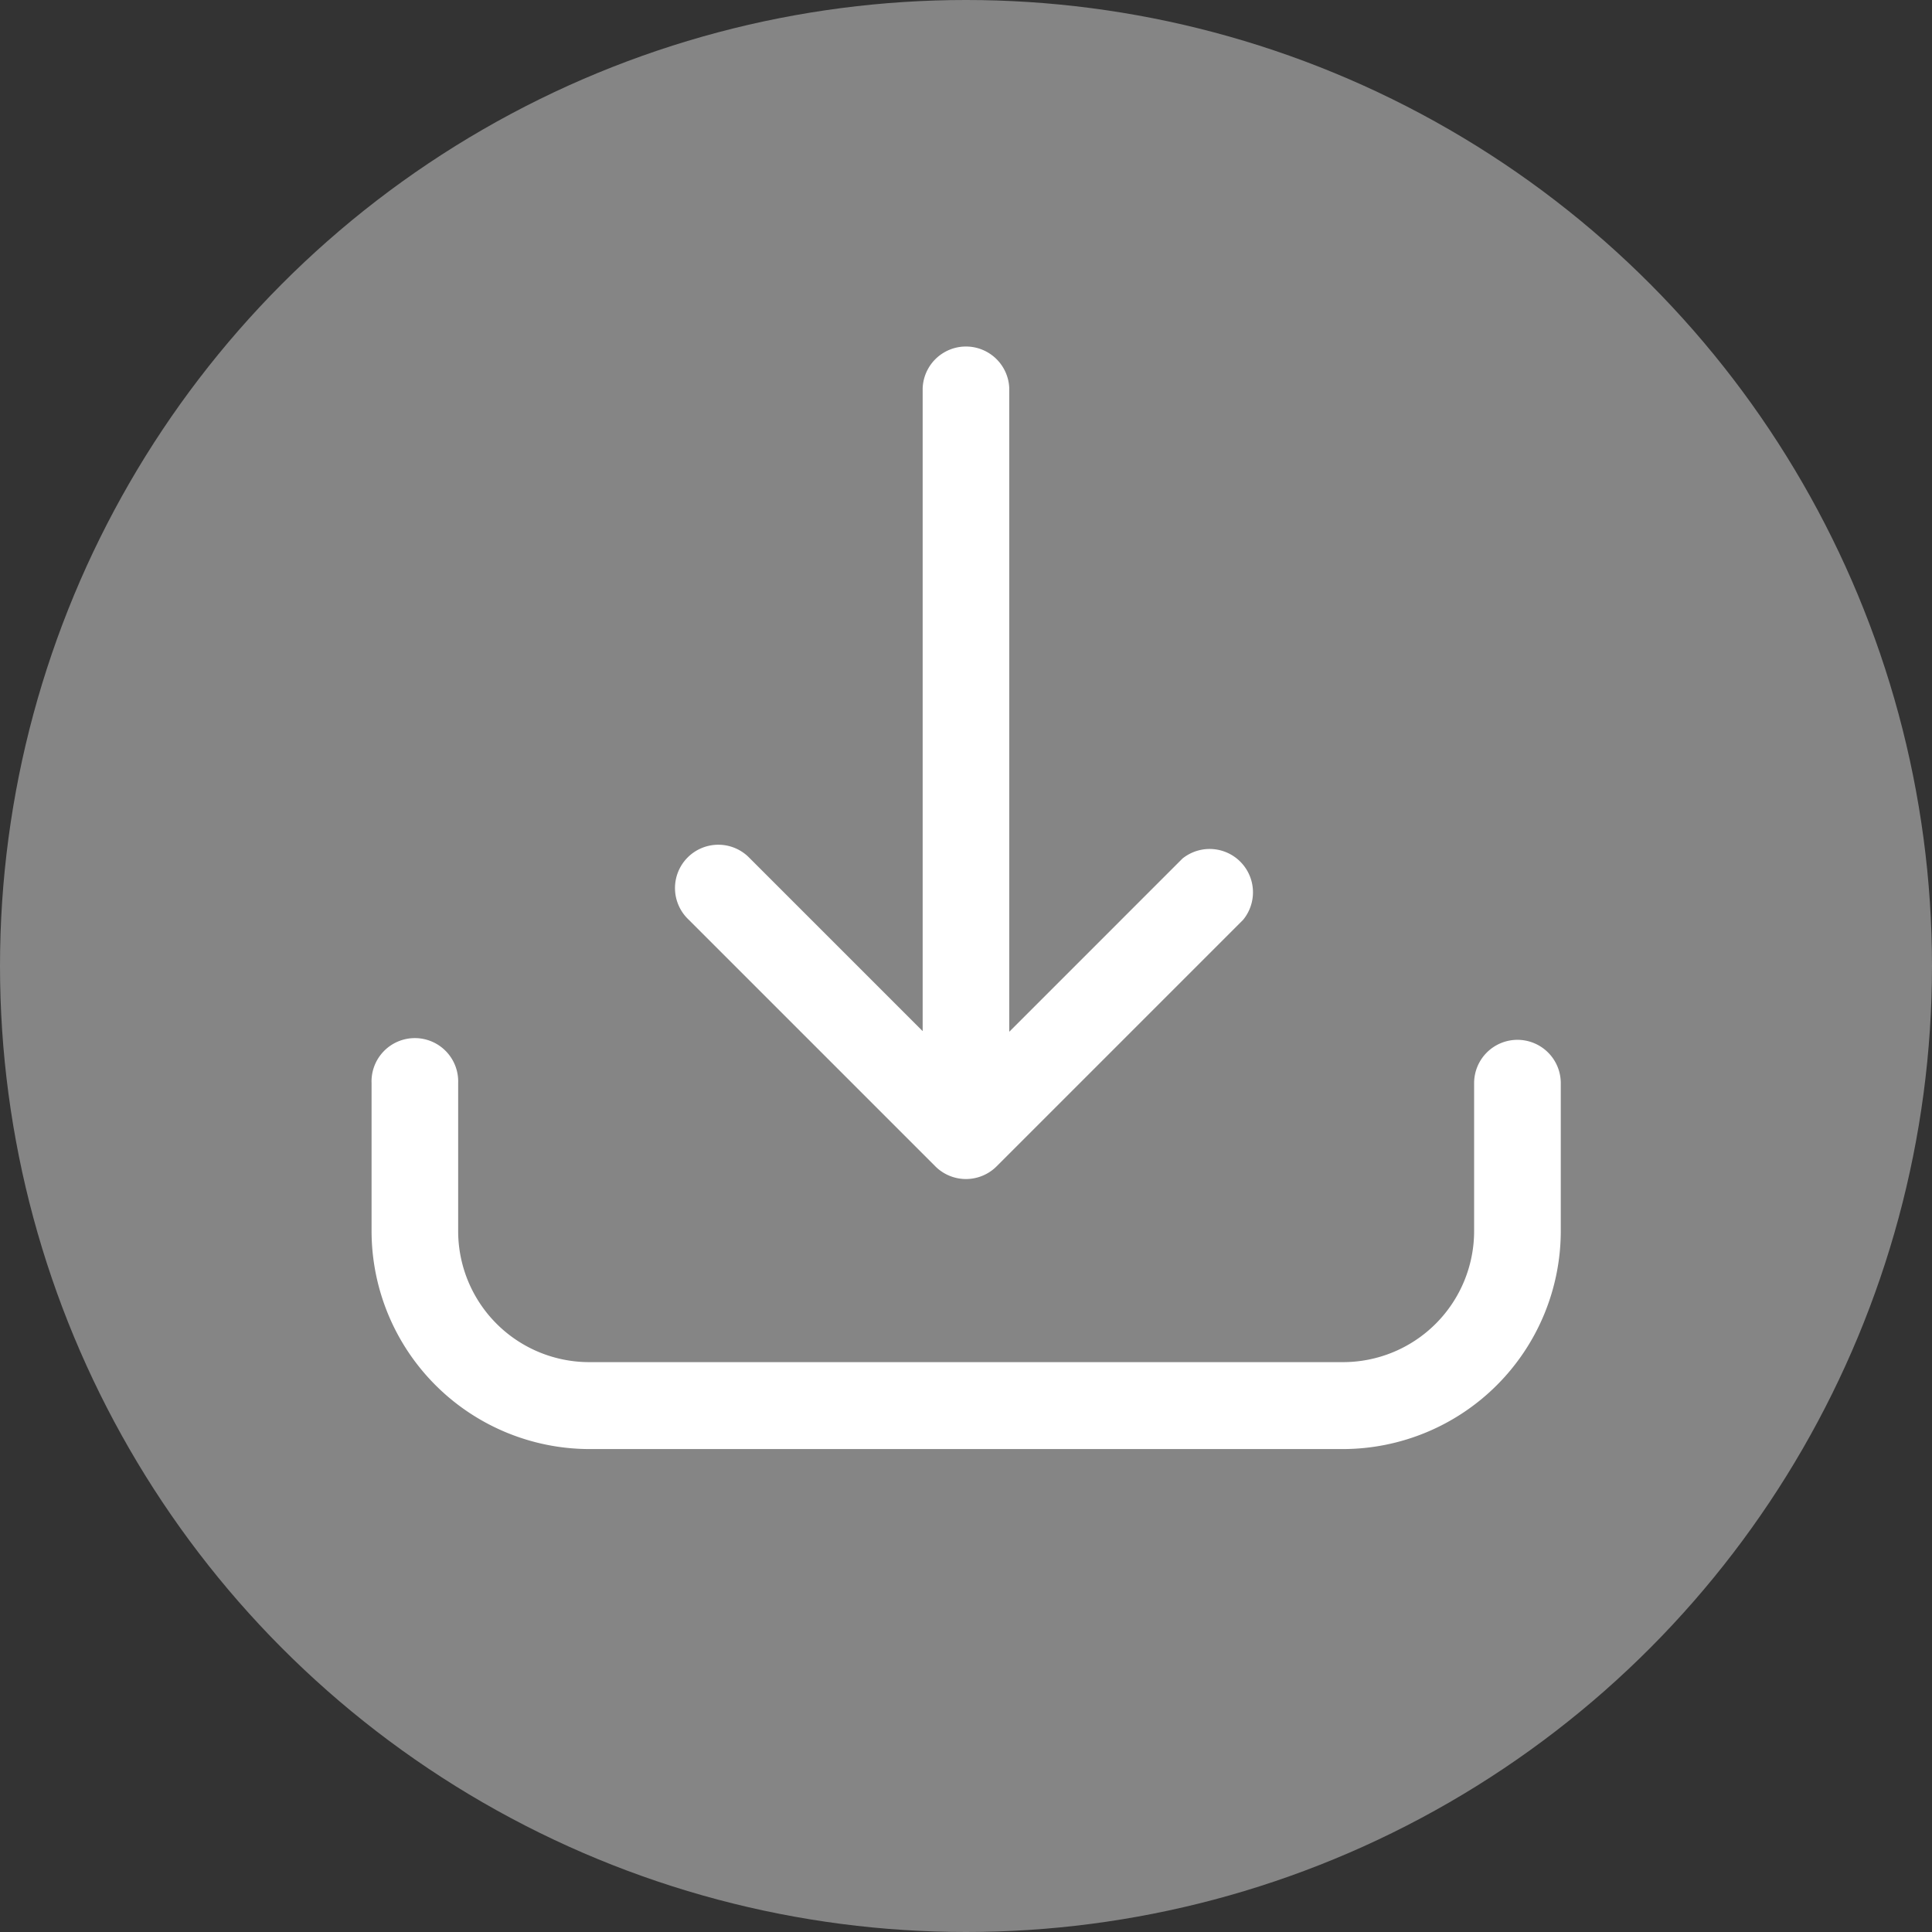
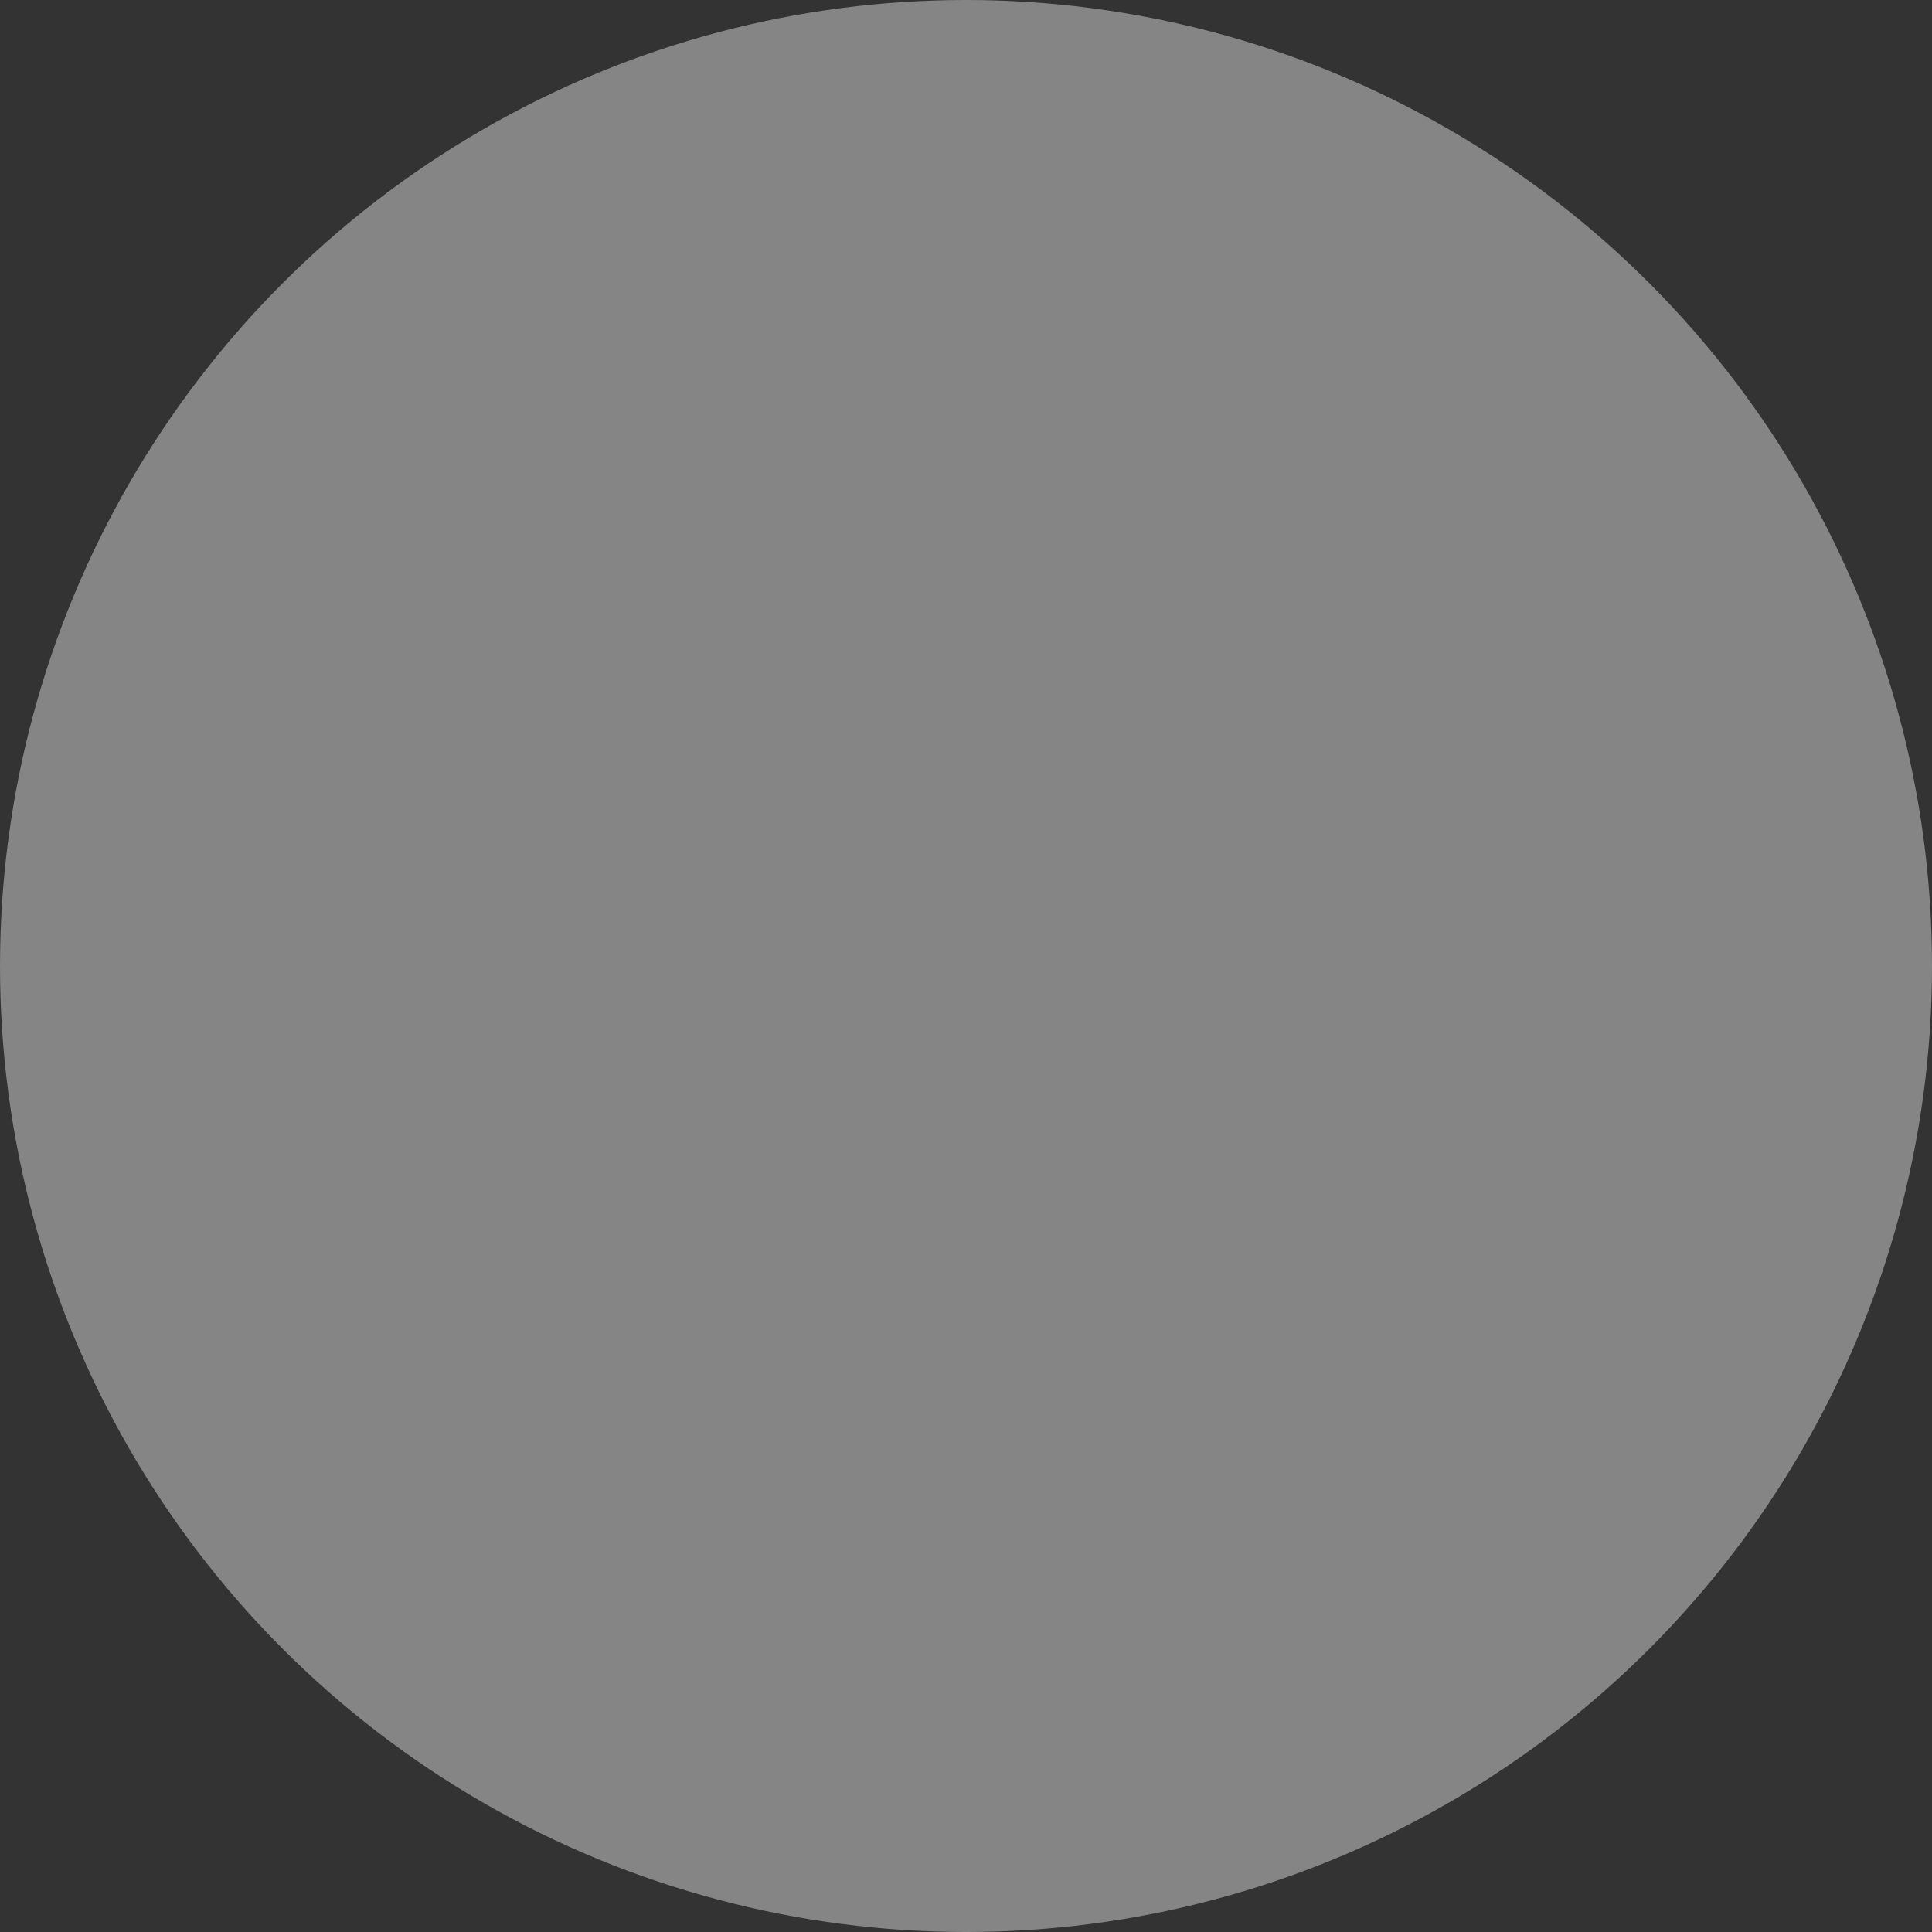
<svg xmlns="http://www.w3.org/2000/svg" width="28" height="28" viewBox="0 0 28 28">
  <rect x="0" y="0" width="28" height="28" fill="#333333" stroke="none" />
  <g id="Group_98060" data-name="Group 98060" transform="translate(-3282 587)">
    <circle id="Ellipse_4770" data-name="Ellipse 4770" cx="14" cy="14" r="14" transform="translate(3282 -587)" fill="#fff" opacity="0.4" />
    <g id="Layer_41" data-name="Layer 41" transform="translate(3282.85 -588.503)">
-       <path id="Path_128643" data-name="Path 128643" d="M21.142,38.6a.628.628,0,0,0-.628.628v2.143a1.9,1.9,0,0,1-1.9,1.9H7.69a1.9,1.9,0,0,1-1.9-1.9V39.228a.628.628,0,1,0-1.255,0v2.143a3.163,3.163,0,0,0,3.16,3.16H18.61a3.163,3.163,0,0,0,3.16-3.16V39.228A.628.628,0,0,0,21.142,38.6Z" transform="translate(0 -22.027)" fill="#fff" />
-       <path id="Path_128644" data-name="Path 128644" d="M22.348,18.405a.628.628,0,0,0,.891,0l3.571-3.571a.628.628,0,0,0-.879-.888l-2.51,2.51V7.128a.628.628,0,0,0-1.255,0v9.319l-2.51-2.51a.628.628,0,1,0-.888.888Z" transform="translate(-9.644)" fill="#fff" />
-     </g>
+       </g>
  </g>
</svg>